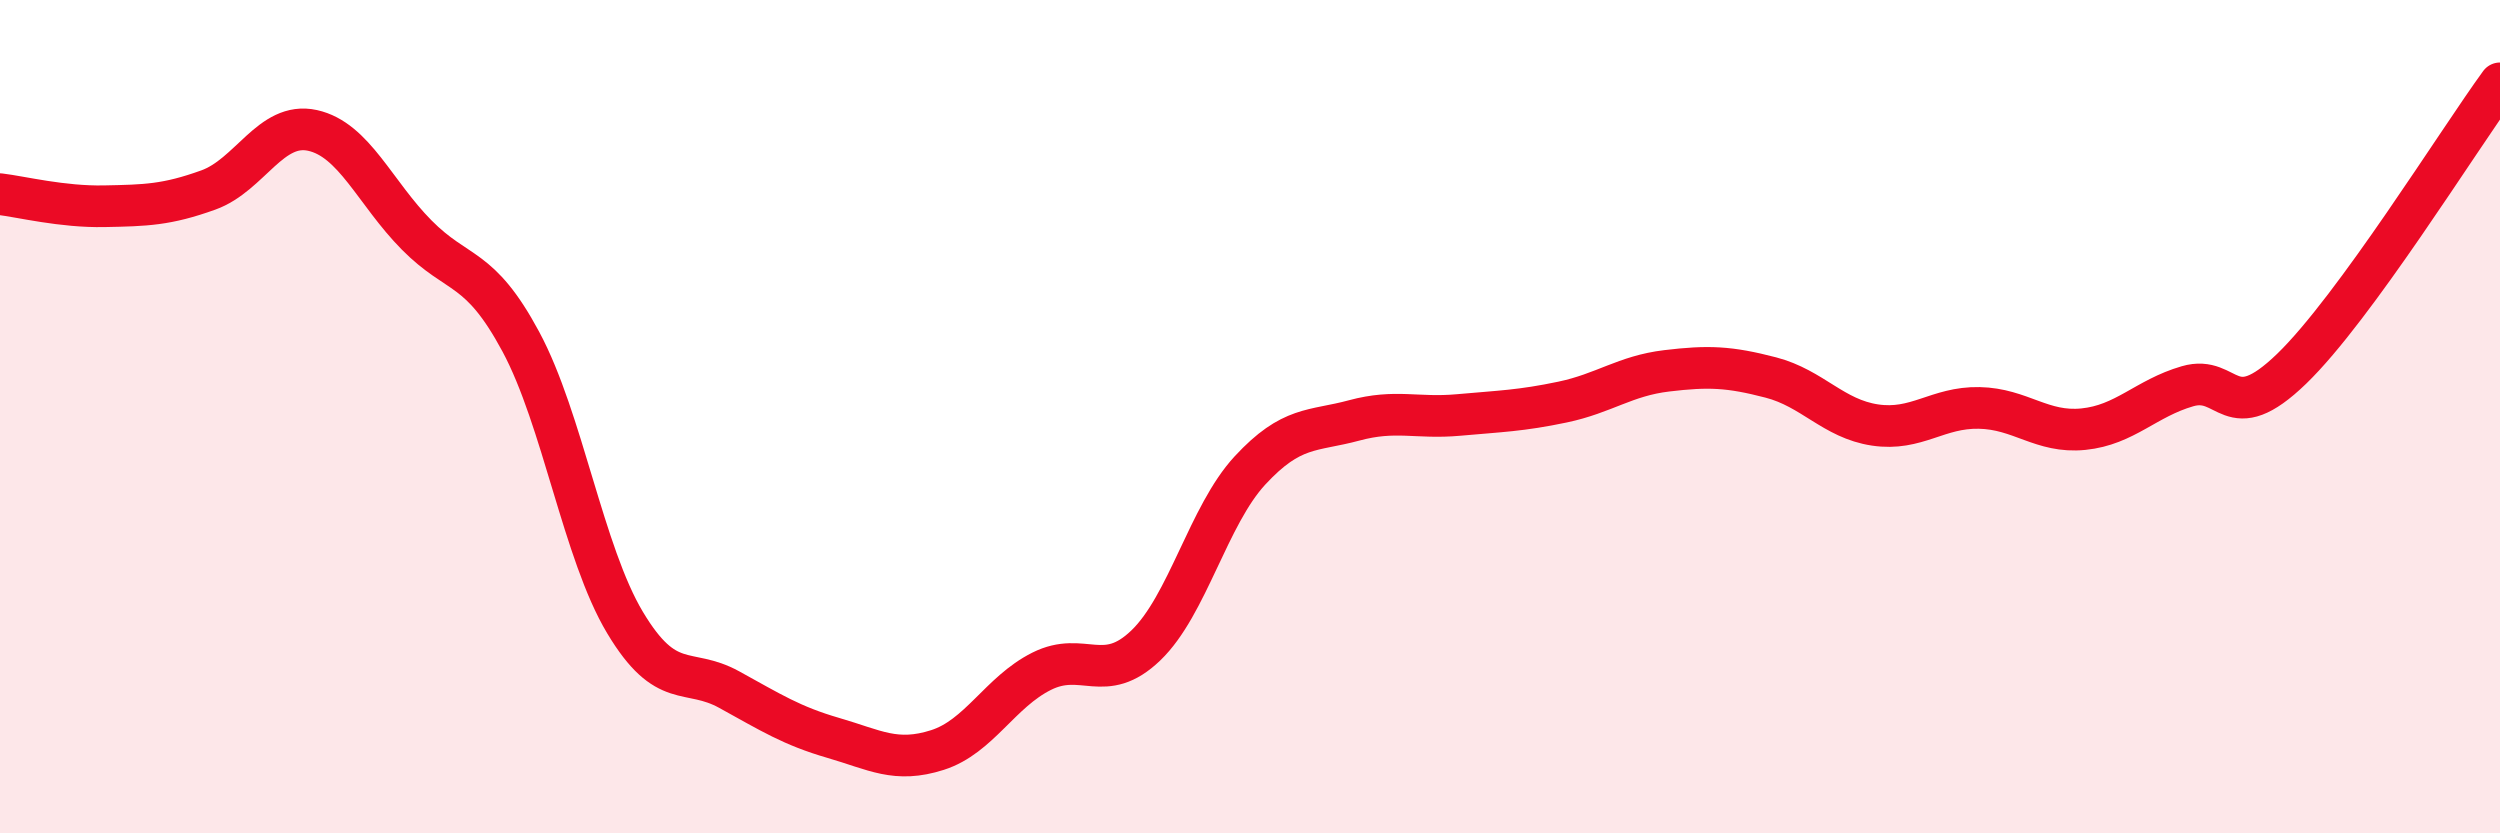
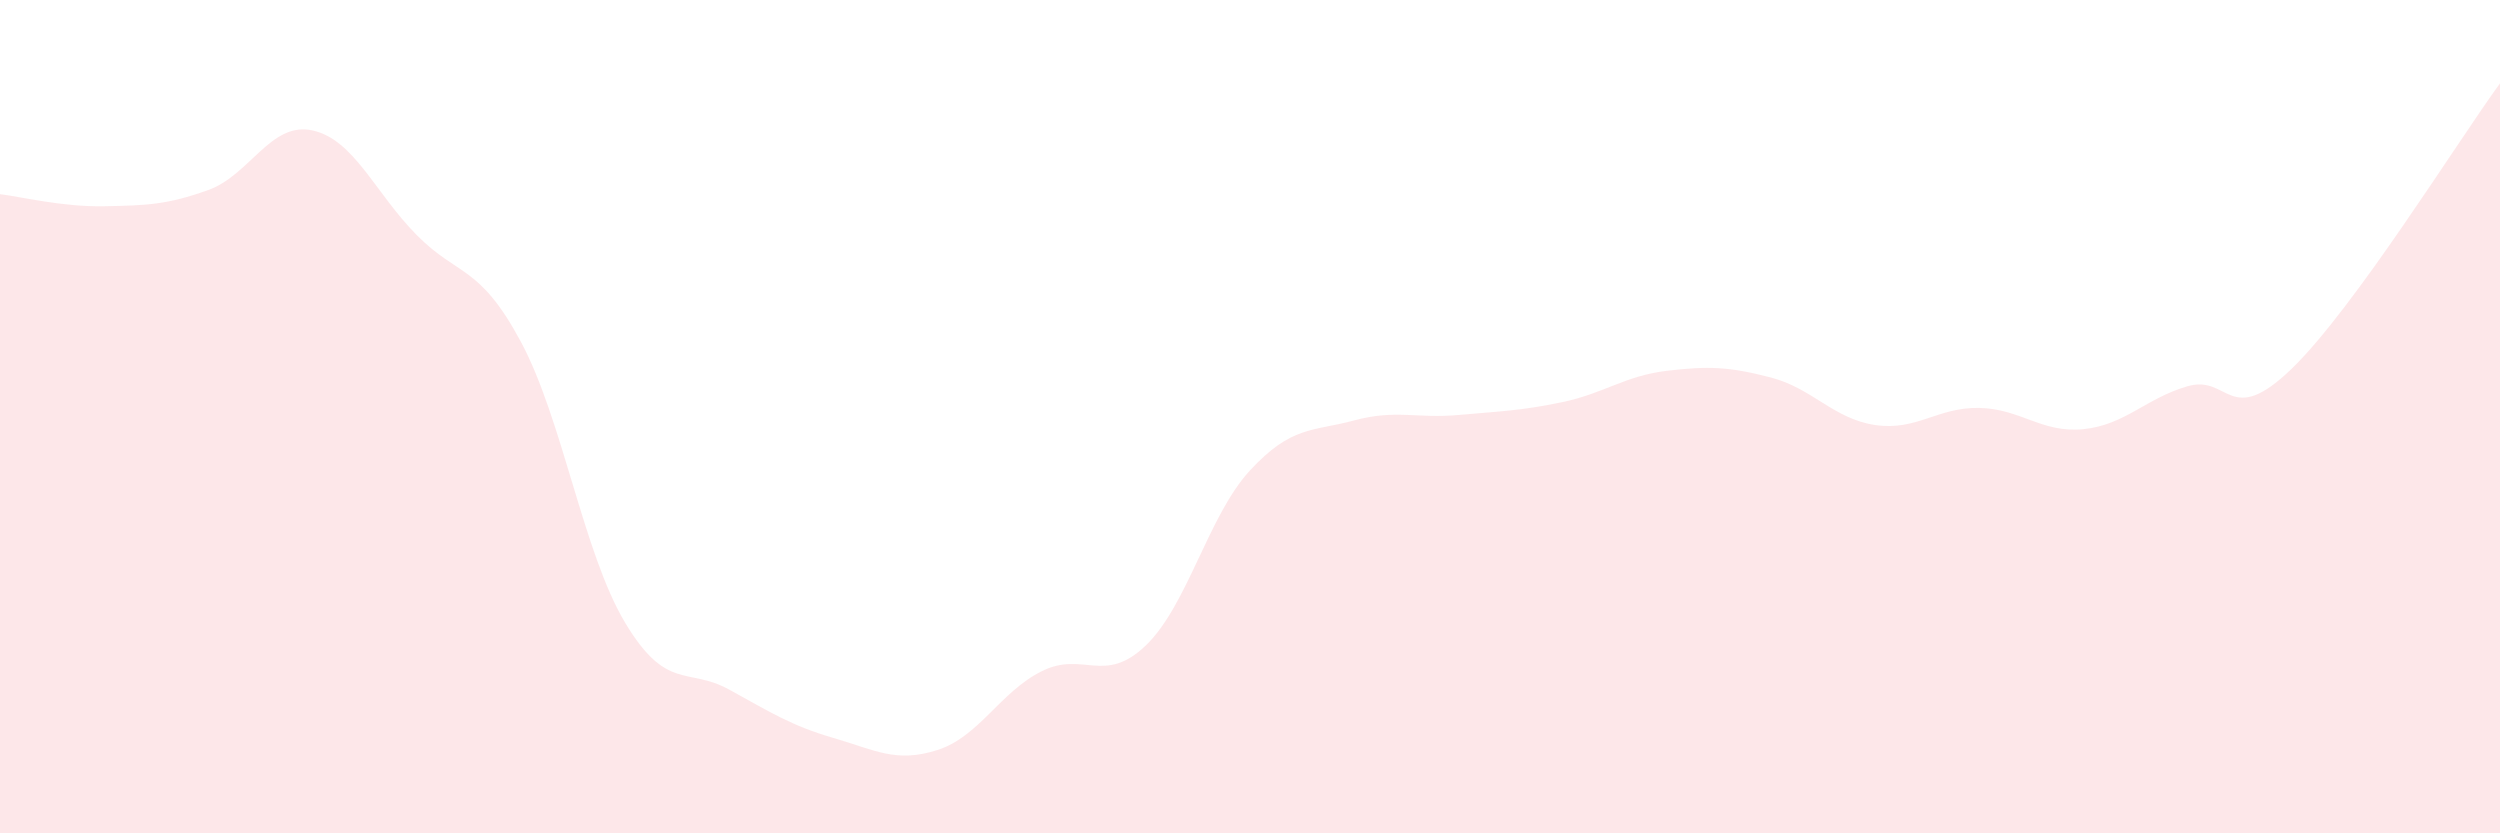
<svg xmlns="http://www.w3.org/2000/svg" width="60" height="20" viewBox="0 0 60 20">
  <path d="M 0,4.66 C 0.5,4.72 1.5,4.97 2.5,4.95 C 3.5,4.93 4,4.92 5,4.56 C 6,4.2 6.5,2.91 7.5,3.13 C 8.5,3.35 9,4.63 10,5.64 C 11,6.65 11.5,6.34 12.5,8.2 C 13.5,10.06 14,13.27 15,14.94 C 16,16.61 16.5,16 17.5,16.55 C 18.5,17.1 19,17.42 20,17.71 C 21,18 21.5,18.32 22.5,18 C 23.5,17.68 24,16.61 25,16.11 C 26,15.61 26.5,16.45 27.5,15.49 C 28.5,14.53 29,12.37 30,11.29 C 31,10.21 31.5,10.36 32.5,10.09 C 33.5,9.82 34,10.05 35,9.96 C 36,9.87 36.5,9.86 37.5,9.65 C 38.5,9.44 39,9.02 40,8.9 C 41,8.78 41.5,8.8 42.5,9.06 C 43.5,9.32 44,10.05 45,10.2 C 46,10.35 46.5,9.77 47.5,9.79 C 48.5,9.81 49,10.4 50,10.3 C 51,10.2 51.5,9.56 52.5,9.27 C 53.5,8.98 53.5,10.3 55,8.85 C 56.5,7.4 59,3.37 60,2L60 20L0 20Z" fill="#EB0A25" opacity="0.1" stroke-linecap="round" stroke-linejoin="round" />
-   <path d="M 0,4.66 C 0.5,4.72 1.5,4.97 2.5,4.95 C 3.5,4.93 4,4.92 5,4.56 C 6,4.2 6.5,2.91 7.5,3.13 C 8.5,3.35 9,4.63 10,5.64 C 11,6.65 11.5,6.34 12.5,8.2 C 13.5,10.06 14,13.27 15,14.94 C 16,16.61 16.5,16 17.5,16.55 C 18.5,17.1 19,17.42 20,17.71 C 21,18 21.5,18.32 22.5,18 C 23.5,17.68 24,16.61 25,16.11 C 26,15.61 26.5,16.45 27.5,15.49 C 28.5,14.53 29,12.37 30,11.29 C 31,10.21 31.5,10.36 32.5,10.09 C 33.5,9.82 34,10.05 35,9.96 C 36,9.87 36.5,9.86 37.5,9.65 C 38.5,9.44 39,9.02 40,8.9 C 41,8.78 41.5,8.8 42.5,9.06 C 43.5,9.32 44,10.05 45,10.2 C 46,10.35 46.5,9.77 47.5,9.79 C 48.5,9.81 49,10.4 50,10.3 C 51,10.2 51.5,9.56 52.5,9.27 C 53.5,8.98 53.5,10.3 55,8.85 C 56.5,7.4 59,3.37 60,2" stroke="#EB0A25" stroke-width="1" fill="none" stroke-linecap="round" stroke-linejoin="round" />
</svg>